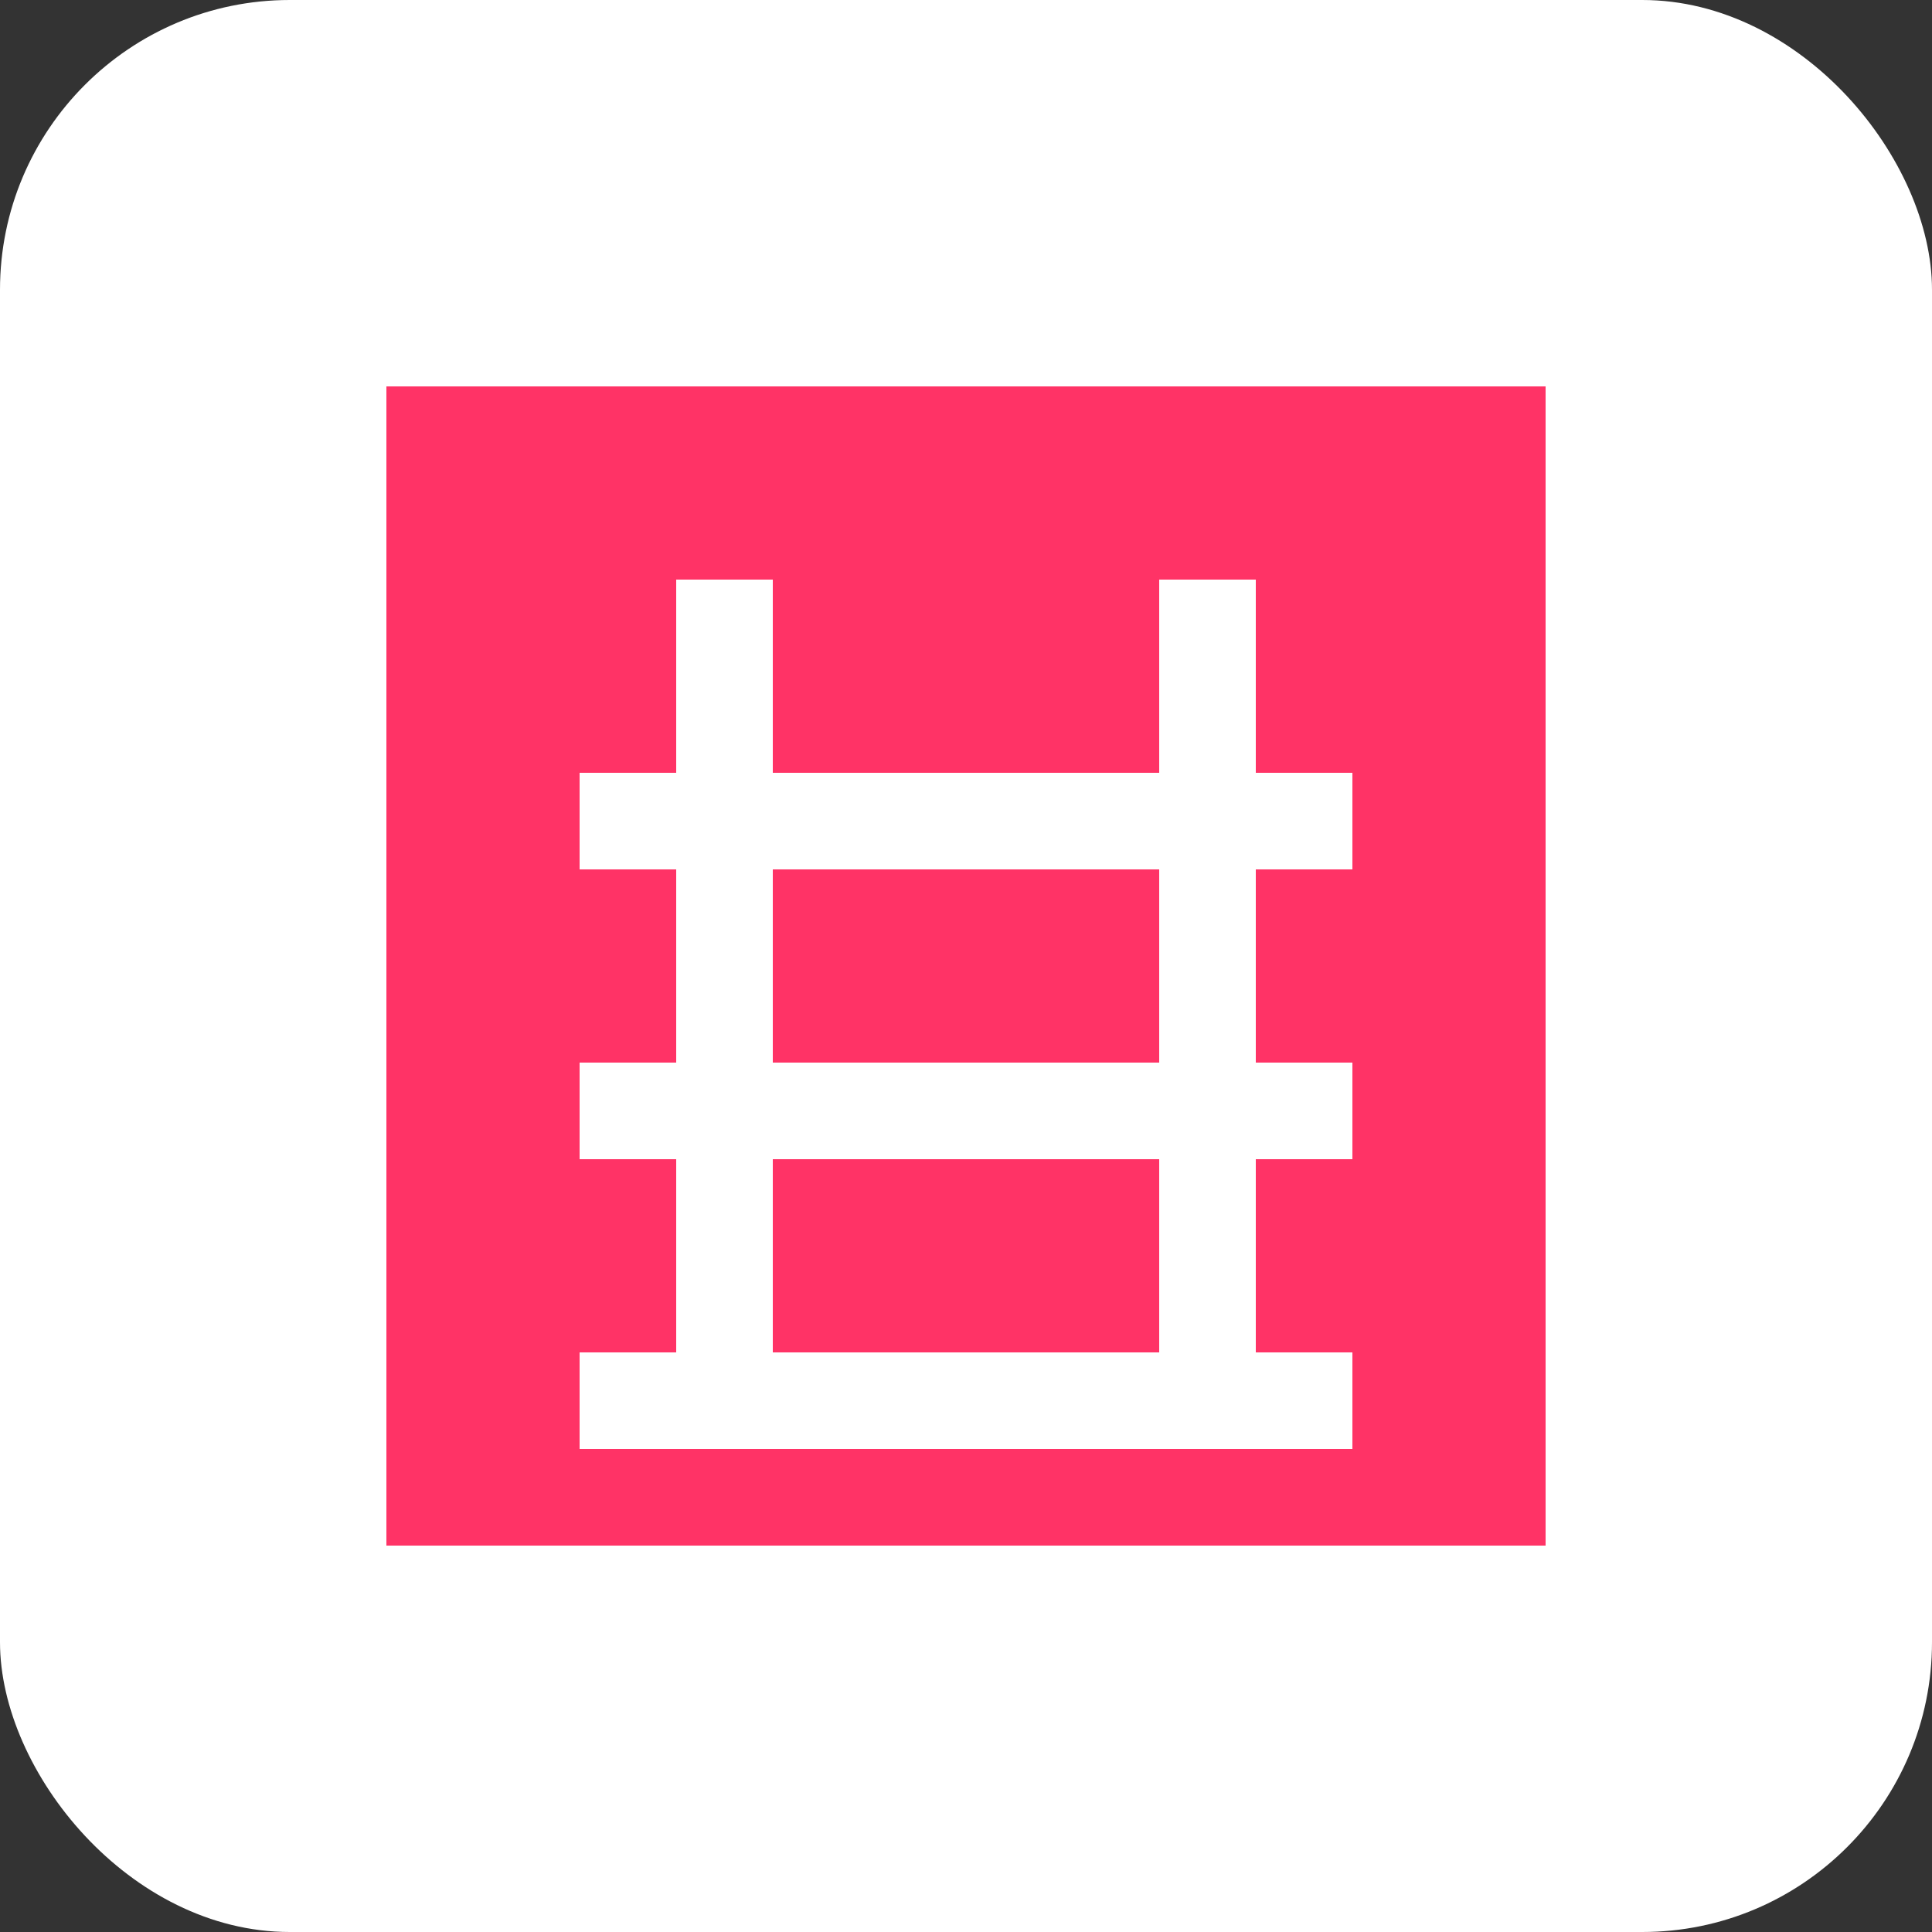
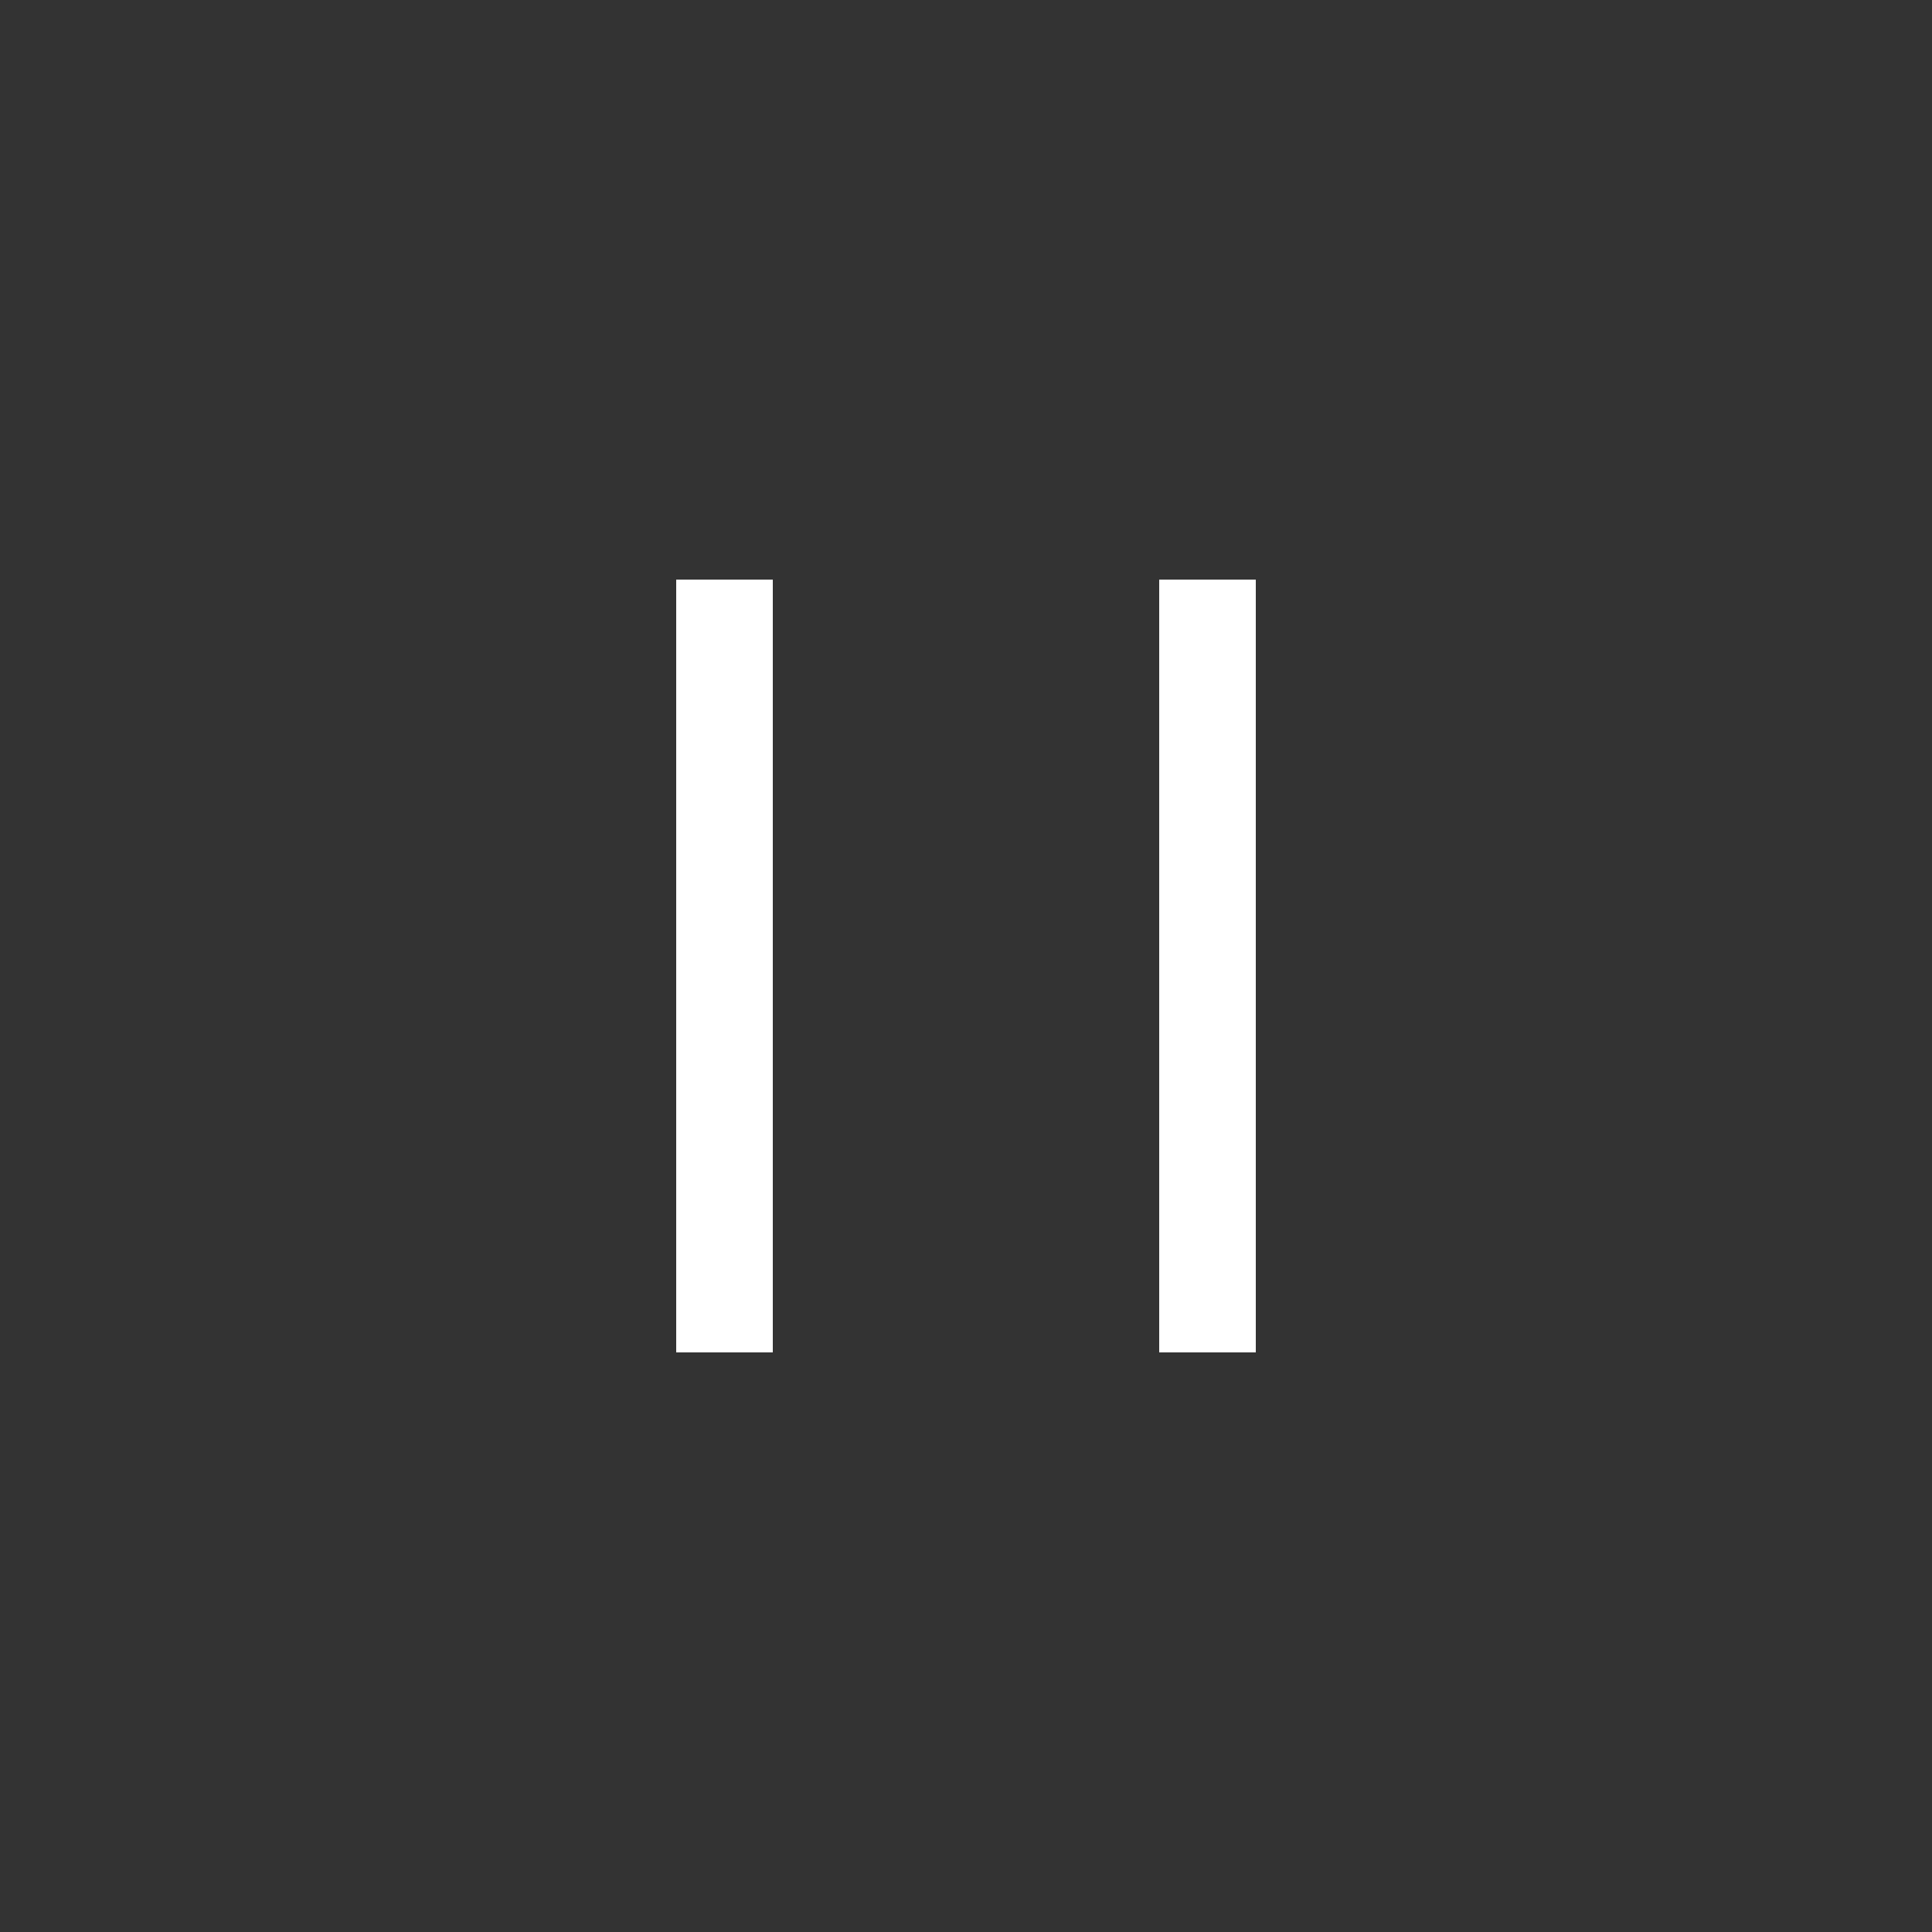
<svg xmlns="http://www.w3.org/2000/svg" viewBox="0 0 100 100" width="100" height="100">
  <rect x="0" y="0" width="100" height="100" fill="#333333" stroke="none" />
-   <rect width="100" height="100" rx="15" fill="#FFFFFF" />
-   <path d="M20 20h60v60H20V20z" fill="#FF3366" />
-   <path d="M30 40h40v5H30v-5zm0 15h40v5H30v-5zm0 15h40v5H30v-5z" fill="white" />
  <path d="M35 30h5v40h-5V30zm25 0h5v40h-5V30z" fill="white" />
</svg>